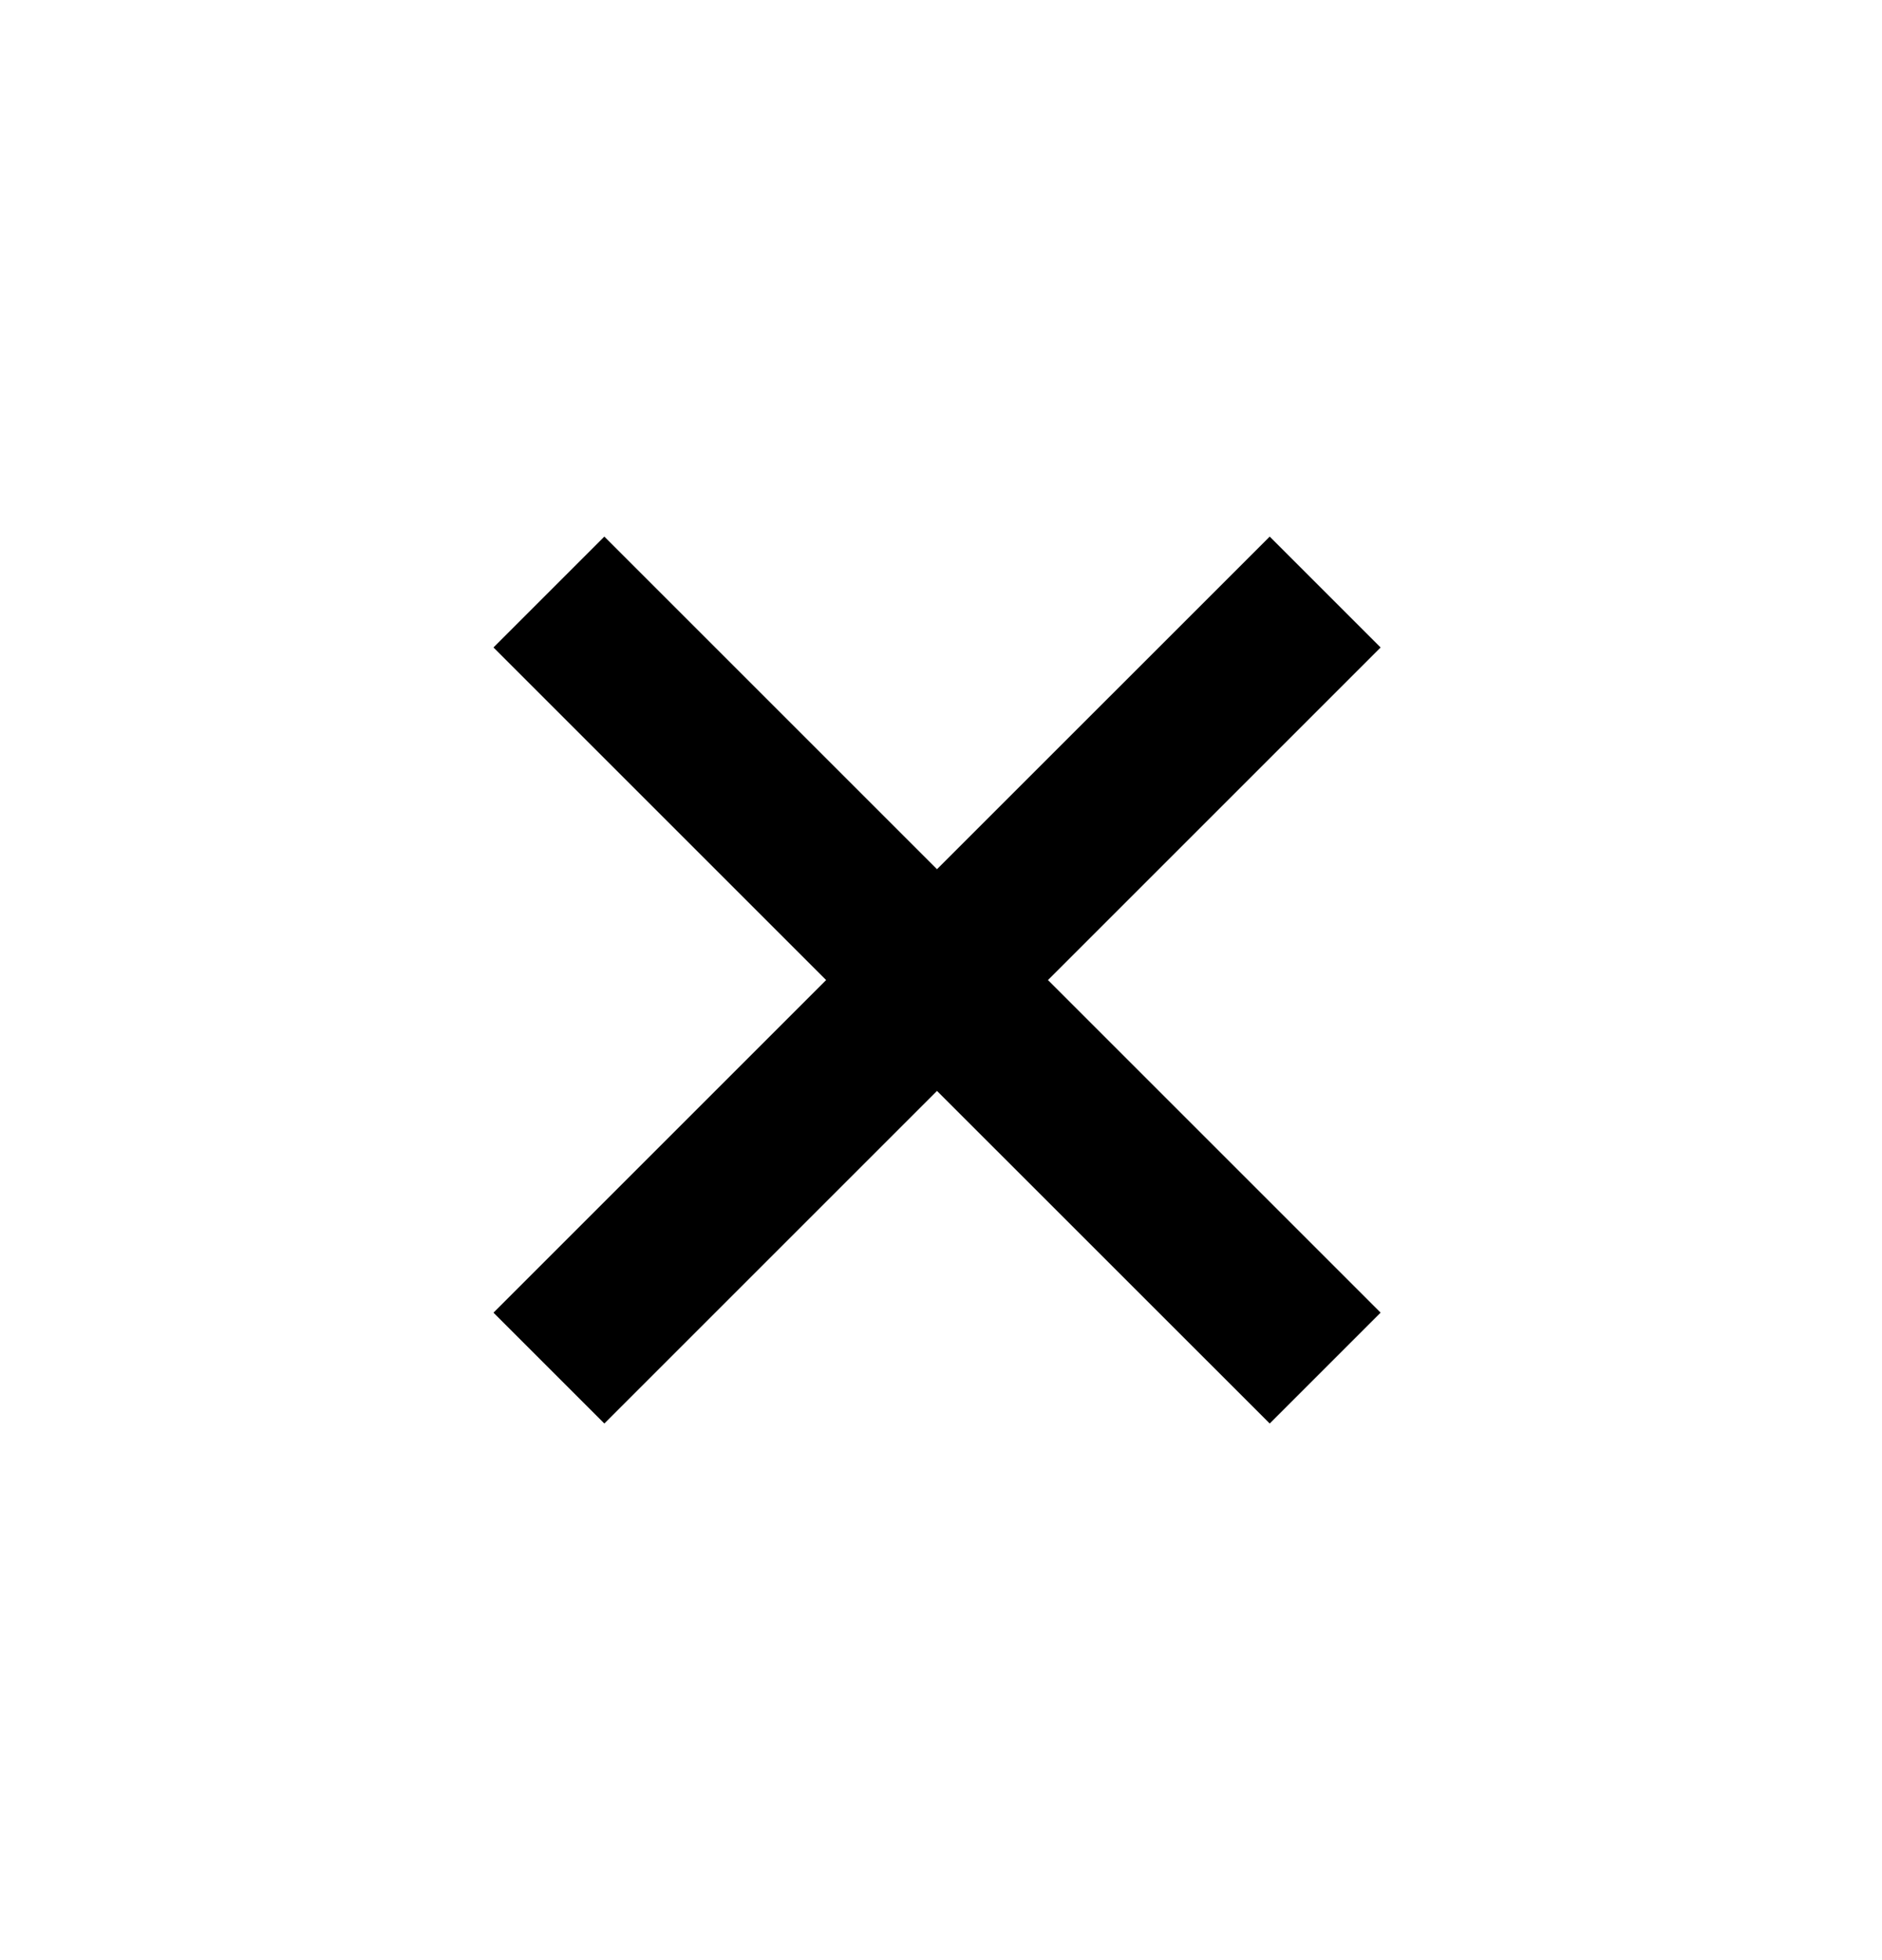
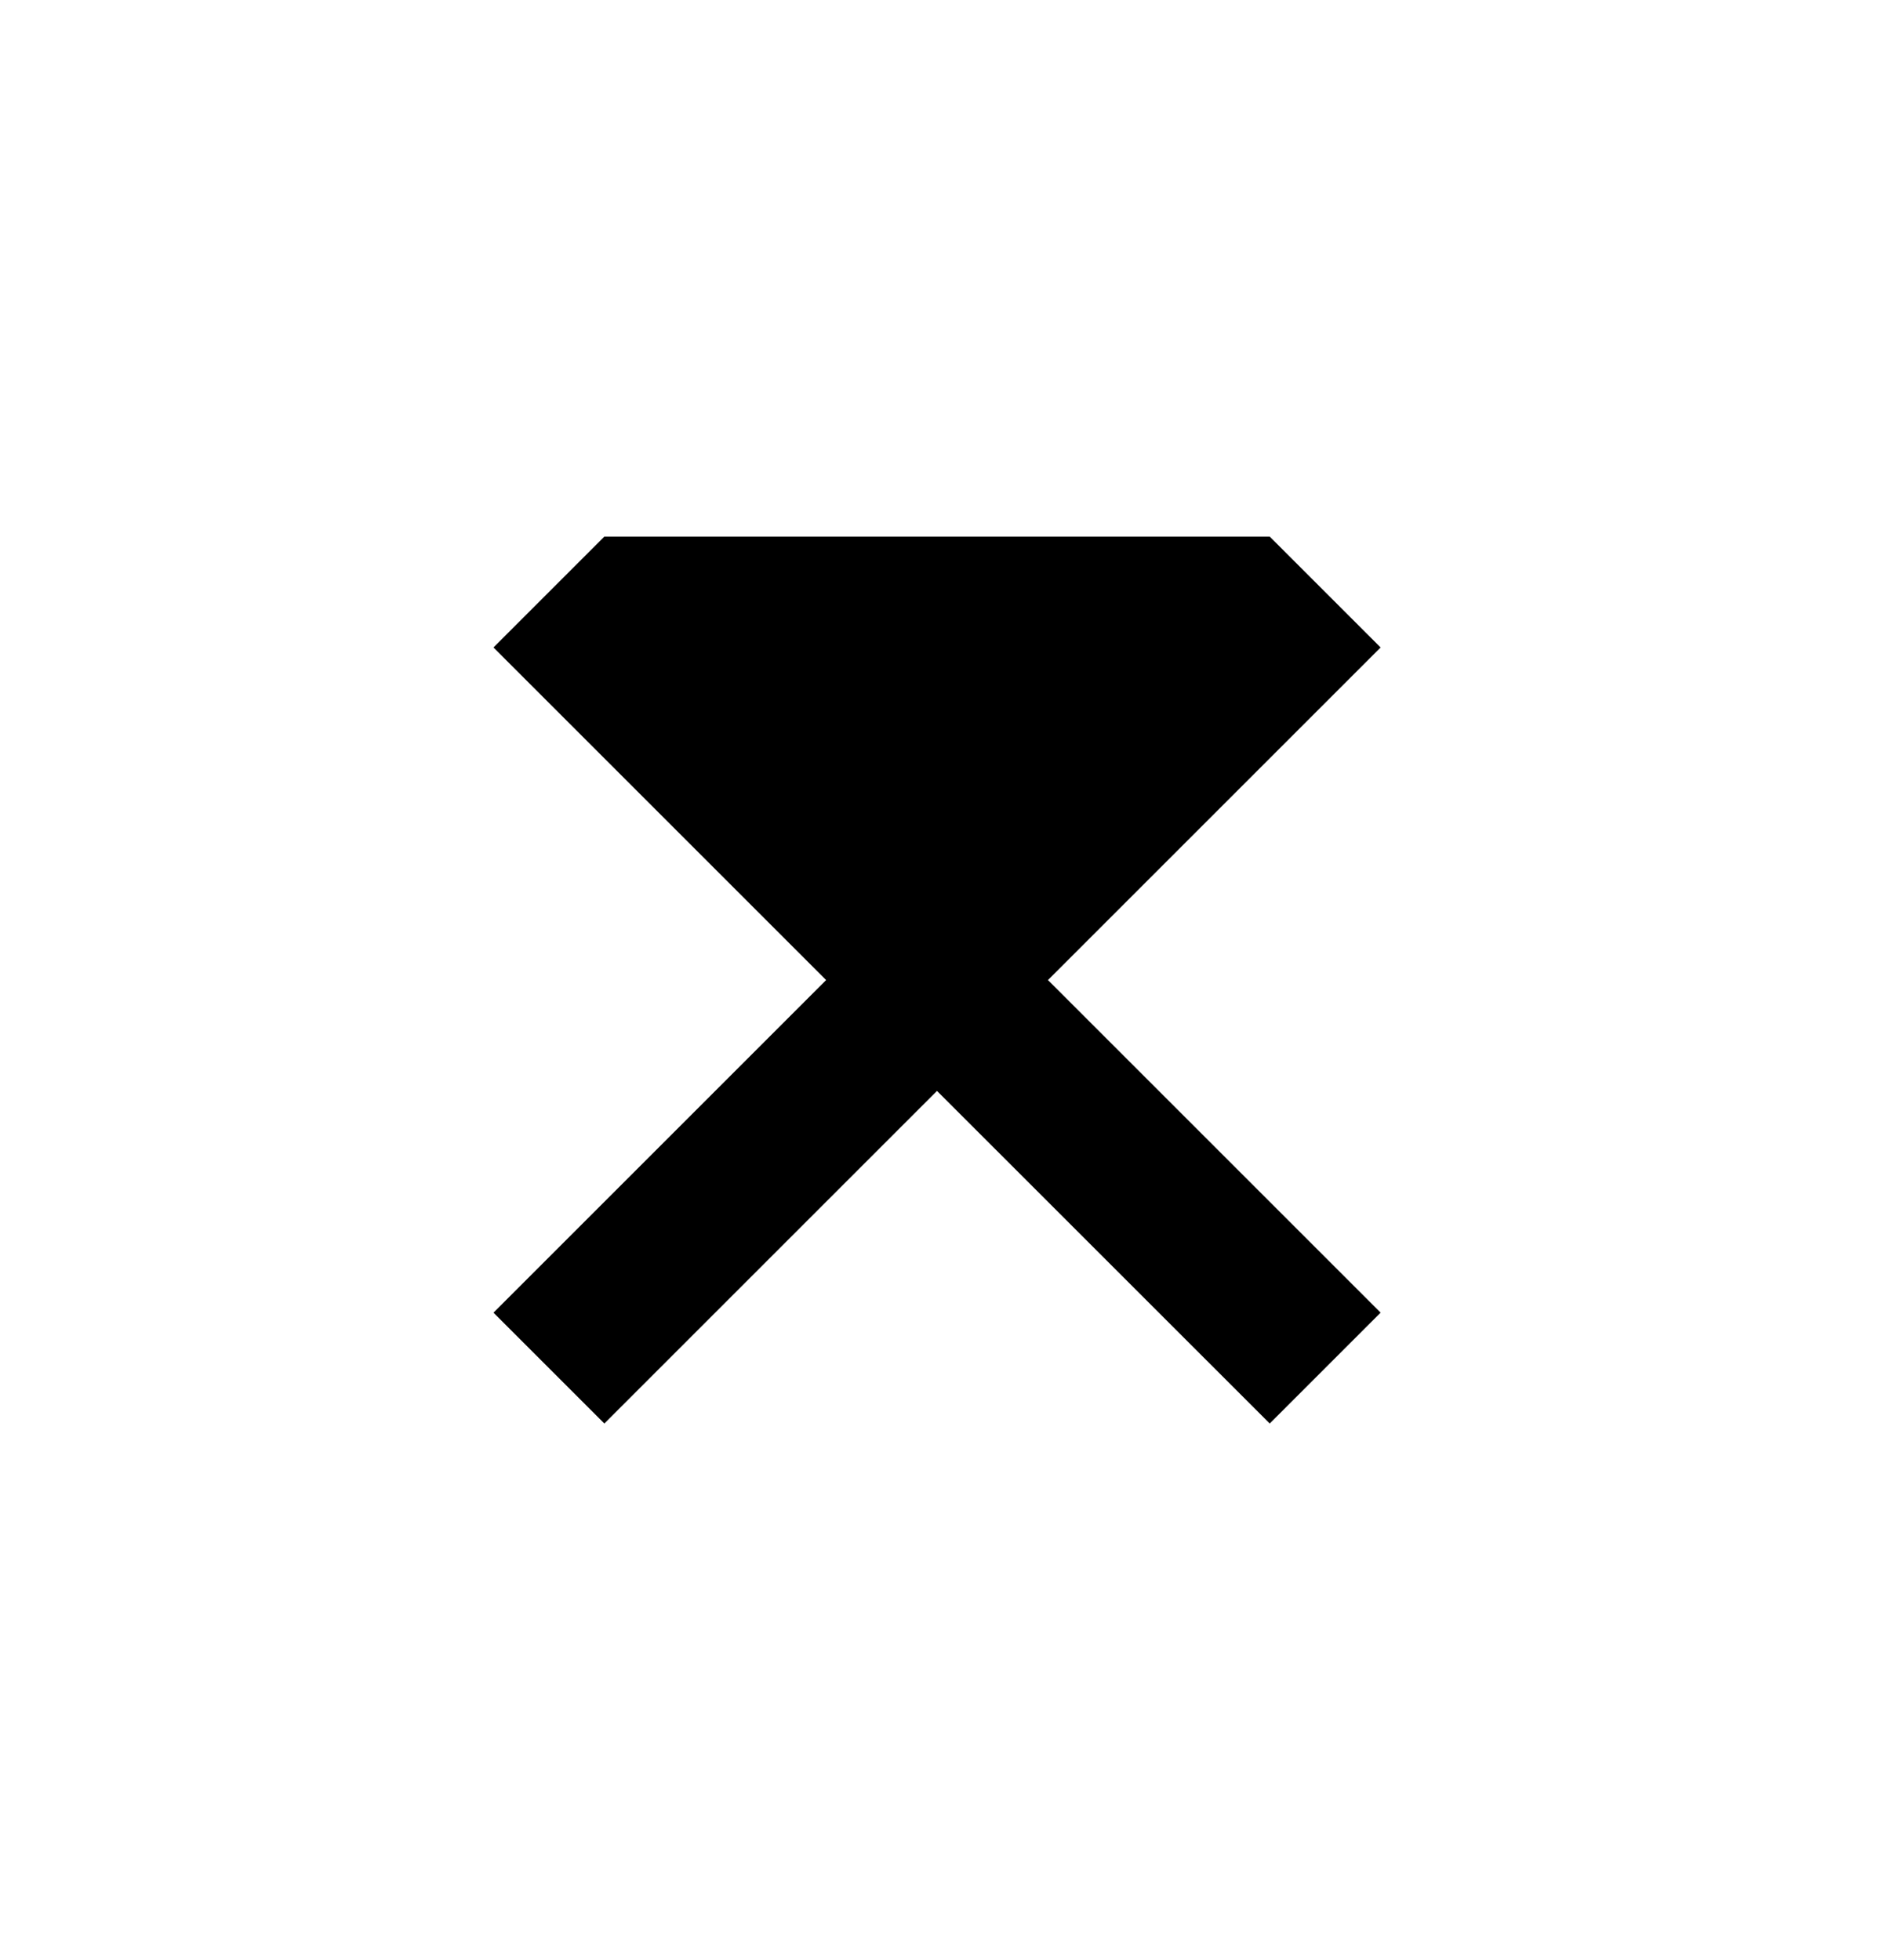
<svg xmlns="http://www.w3.org/2000/svg" width="24" height="25" viewBox="0 0 24 25" fill="none">
-   <path d="M16.192 6.844L11.949 11.086L7.707 6.844L6.293 8.258L10.535 12.5L6.293 16.742L7.707 18.156L11.949 13.914L16.192 18.156L17.606 16.742L13.364 12.5L17.606 8.258L16.192 6.844Z" fill="black" />
+   <path d="M16.192 6.844L7.707 6.844L6.293 8.258L10.535 12.5L6.293 16.742L7.707 18.156L11.949 13.914L16.192 18.156L17.606 16.742L13.364 12.5L17.606 8.258L16.192 6.844Z" fill="black" />
</svg>